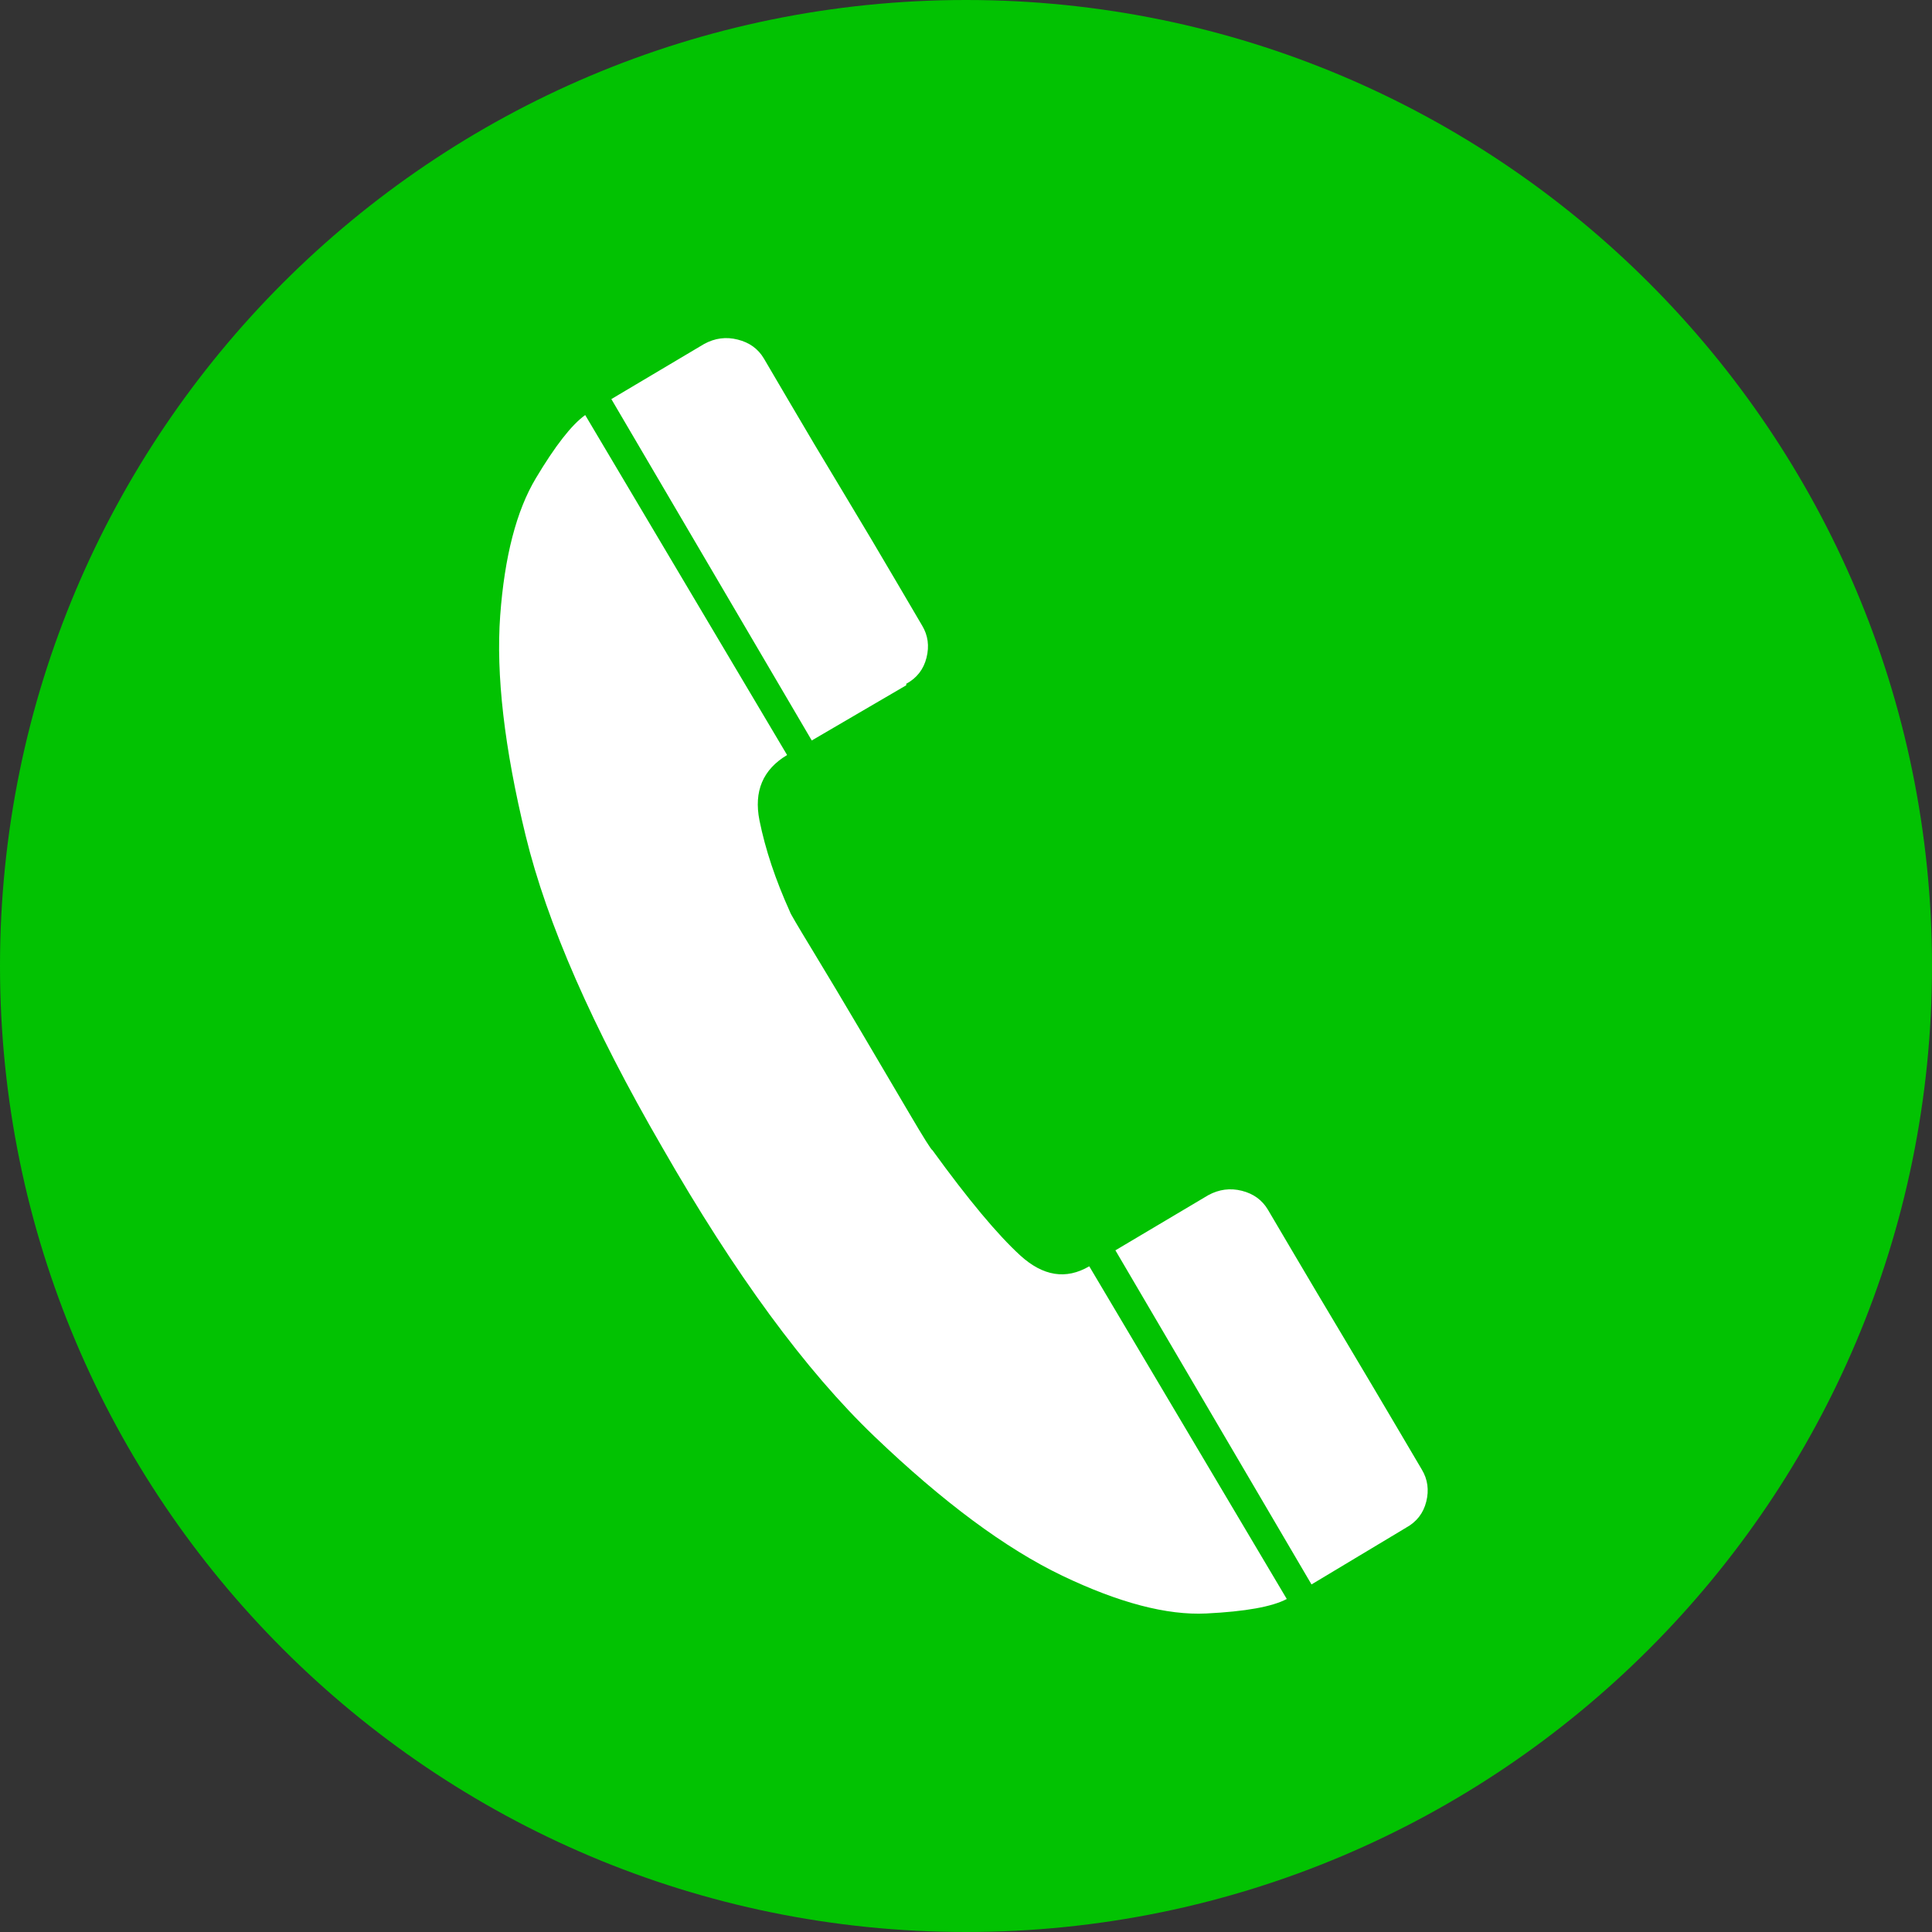
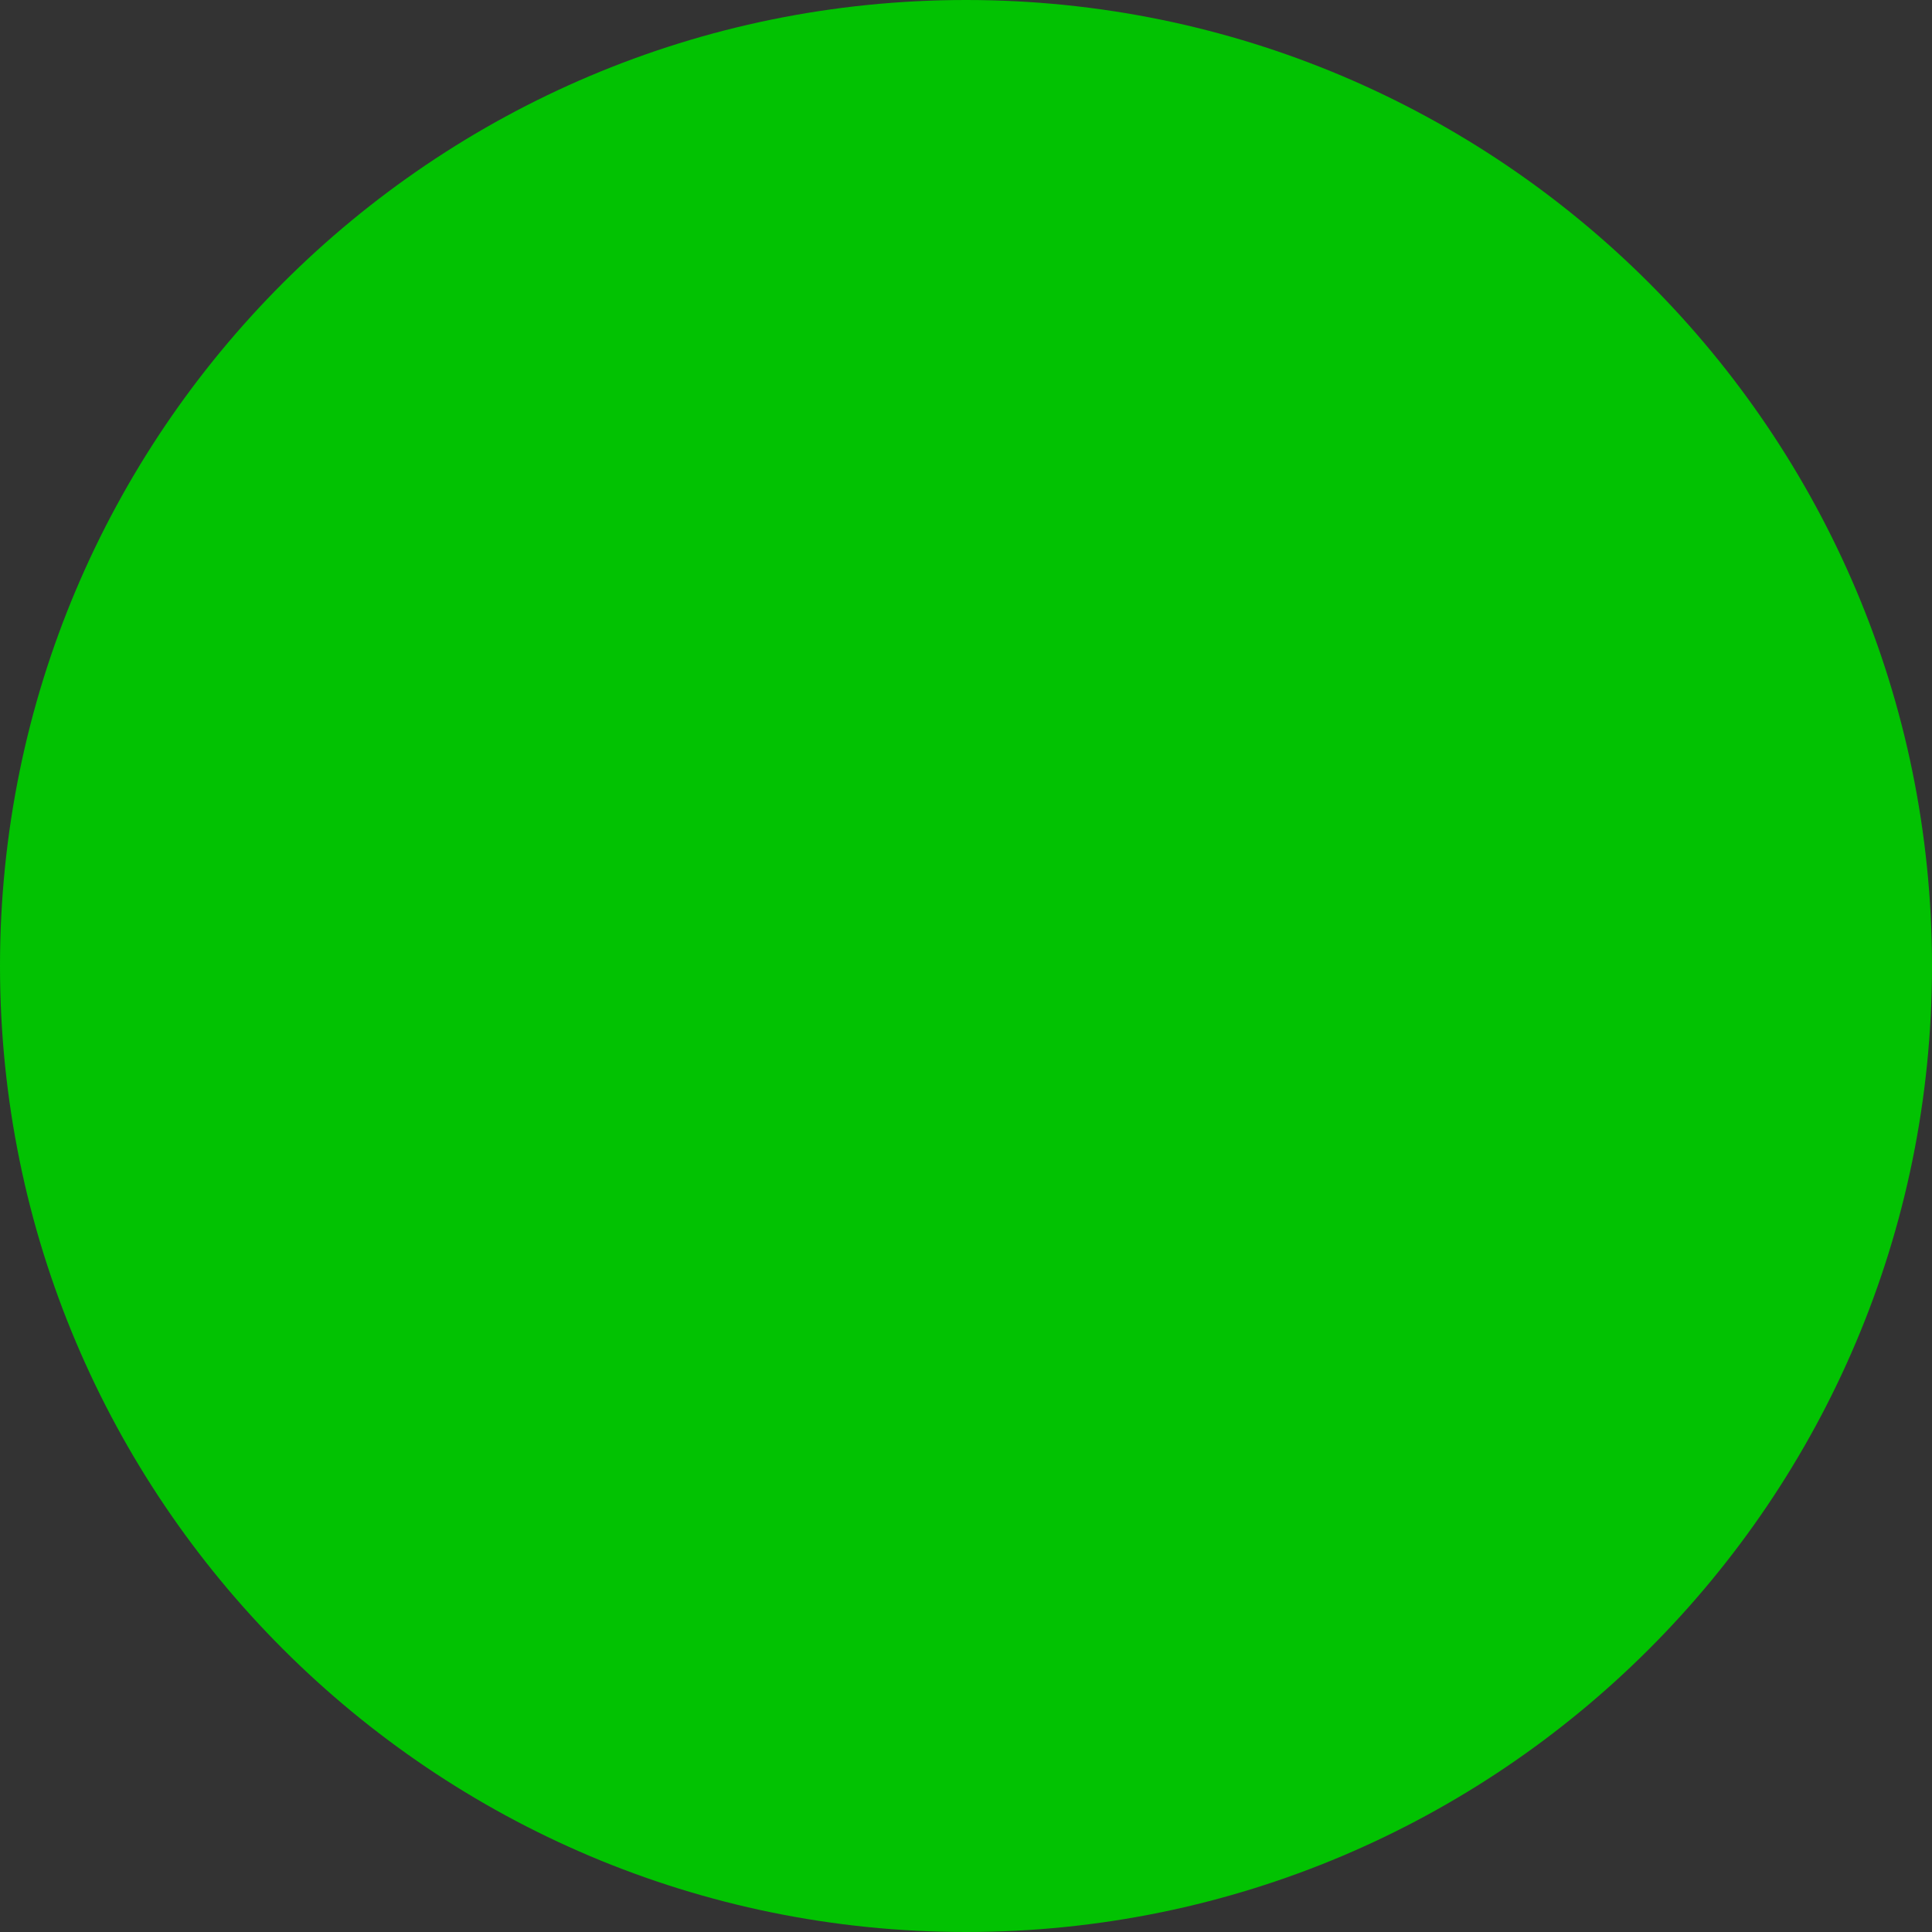
<svg xmlns="http://www.w3.org/2000/svg" width="30" height="30" viewBox="0 0 30 30" fill="none">
  <rect x="0" y="0" width="30" height="30" fill="#333333" stroke="none" />
  <path d="M15 30C23.284 30 30 23.284 30 15C30 6.716 23.284 0 15 0C6.716 0 0 6.716 0 15C0 23.284 6.716 30 15 30Z" fill="#02C202" />
-   <path fill-rule="evenodd" clip-rule="evenodd" d="M14.478 17.859C14.463 17.859 14.342 17.667 14.117 17.284C13.891 16.9 13.643 16.479 13.372 16.02C13.102 15.562 12.85 15.141 12.617 14.757C12.384 14.374 12.267 14.175 12.267 14.16C12.042 13.663 11.884 13.19 11.793 12.739C11.703 12.287 11.846 11.949 12.222 11.724L9.087 6.445C8.876 6.596 8.621 6.923 8.32 7.427C8.019 7.93 7.835 8.641 7.767 9.558C7.7 10.476 7.831 11.614 8.162 12.975C8.493 14.336 9.2 15.949 10.282 17.814C11.41 19.784 12.508 21.28 13.575 22.302C14.643 23.325 15.617 24.047 16.496 24.468C17.376 24.889 18.12 25.084 18.73 25.054C19.338 25.024 19.756 24.949 19.981 24.829L16.914 19.663C16.553 19.874 16.196 19.817 15.842 19.494C15.489 19.171 15.034 18.626 14.478 17.859ZM22.079 22.821C22.079 22.821 21.955 22.611 21.707 22.19C21.459 21.768 21.184 21.306 20.884 20.802C20.583 20.299 20.308 19.836 20.06 19.415C19.812 18.994 19.688 18.784 19.688 18.784C19.598 18.633 19.462 18.535 19.282 18.49C19.102 18.445 18.929 18.468 18.763 18.558L17.32 19.415L20.365 24.603C20.365 24.603 20.609 24.456 21.098 24.163C21.587 23.87 21.831 23.723 21.831 23.723C21.996 23.633 22.102 23.498 22.147 23.317C22.192 23.137 22.169 22.971 22.079 22.821ZM14.072 10.641V10.618C14.237 10.528 14.342 10.393 14.387 10.212C14.432 10.032 14.41 9.866 14.32 9.716C14.32 9.716 14.192 9.498 13.936 9.062C13.681 8.626 13.399 8.152 13.091 7.641C12.782 7.13 12.5 6.656 12.245 6.22C11.989 5.784 11.861 5.566 11.861 5.566C11.771 5.415 11.636 5.318 11.455 5.273C11.275 5.227 11.102 5.25 10.936 5.34L9.493 6.197L12.605 11.498C12.605 11.498 12.85 11.355 13.339 11.069C13.827 10.784 14.072 10.641 14.072 10.641Z" fill="white" />
</svg>